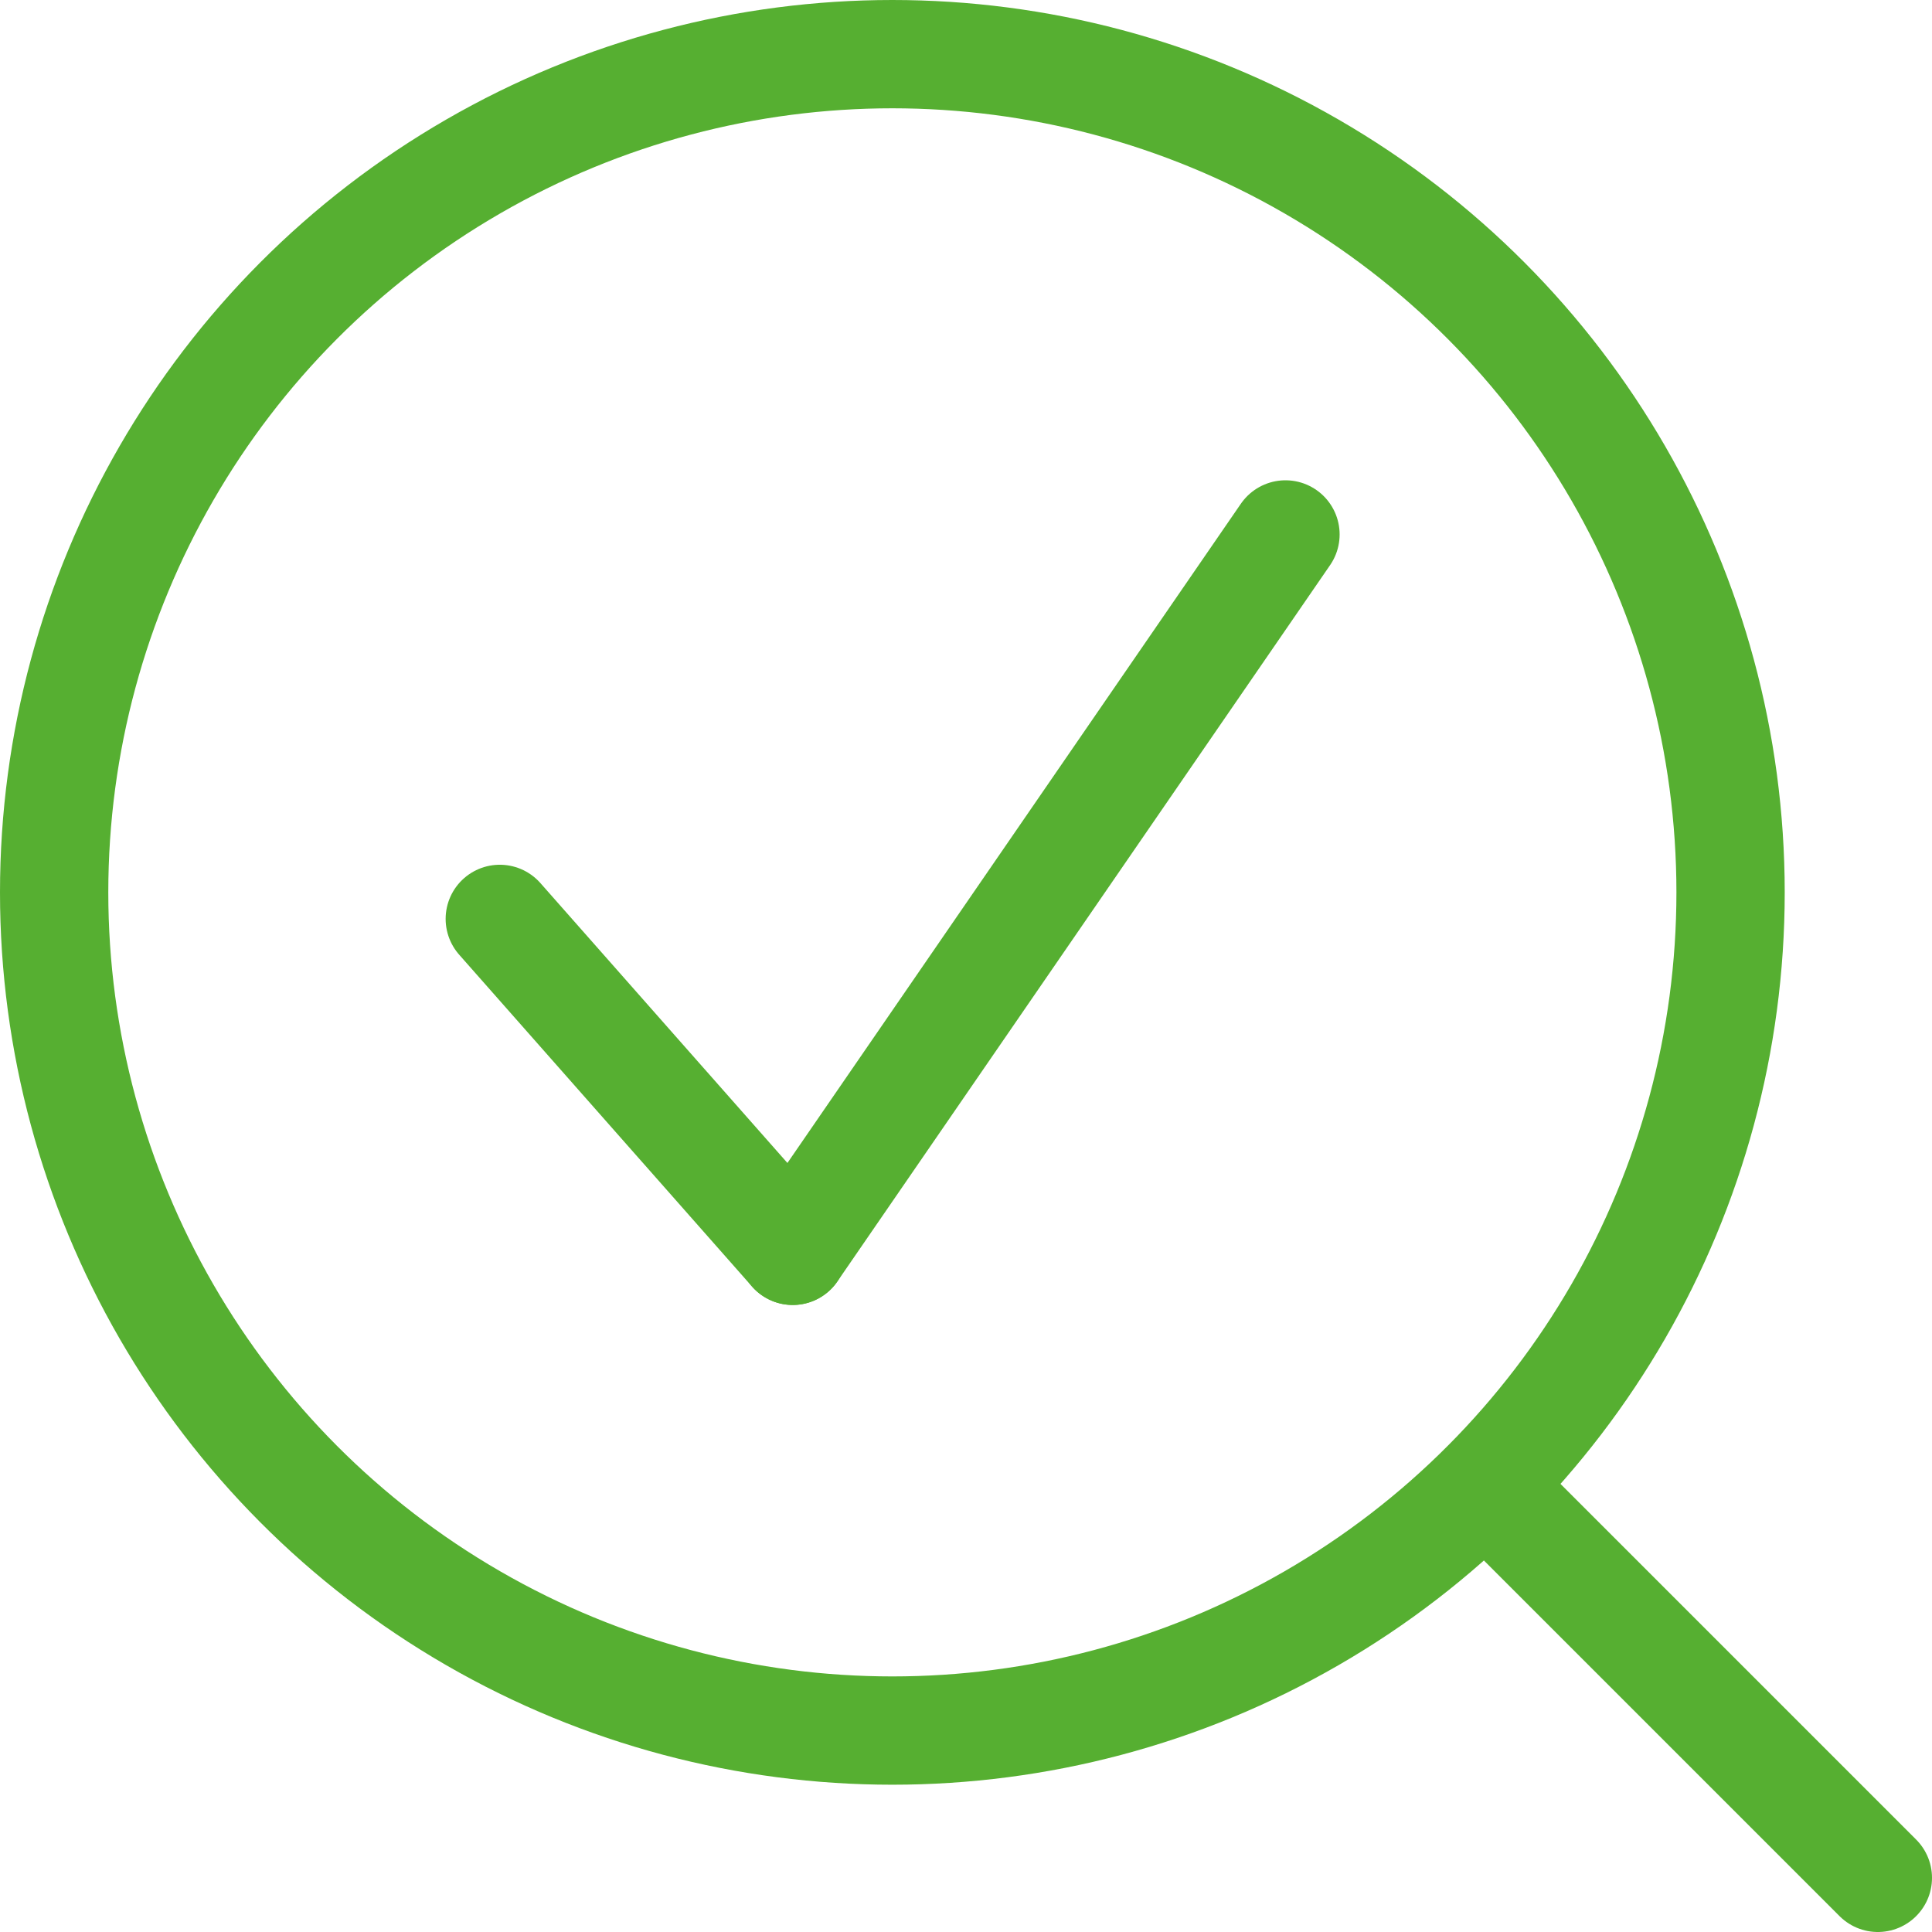
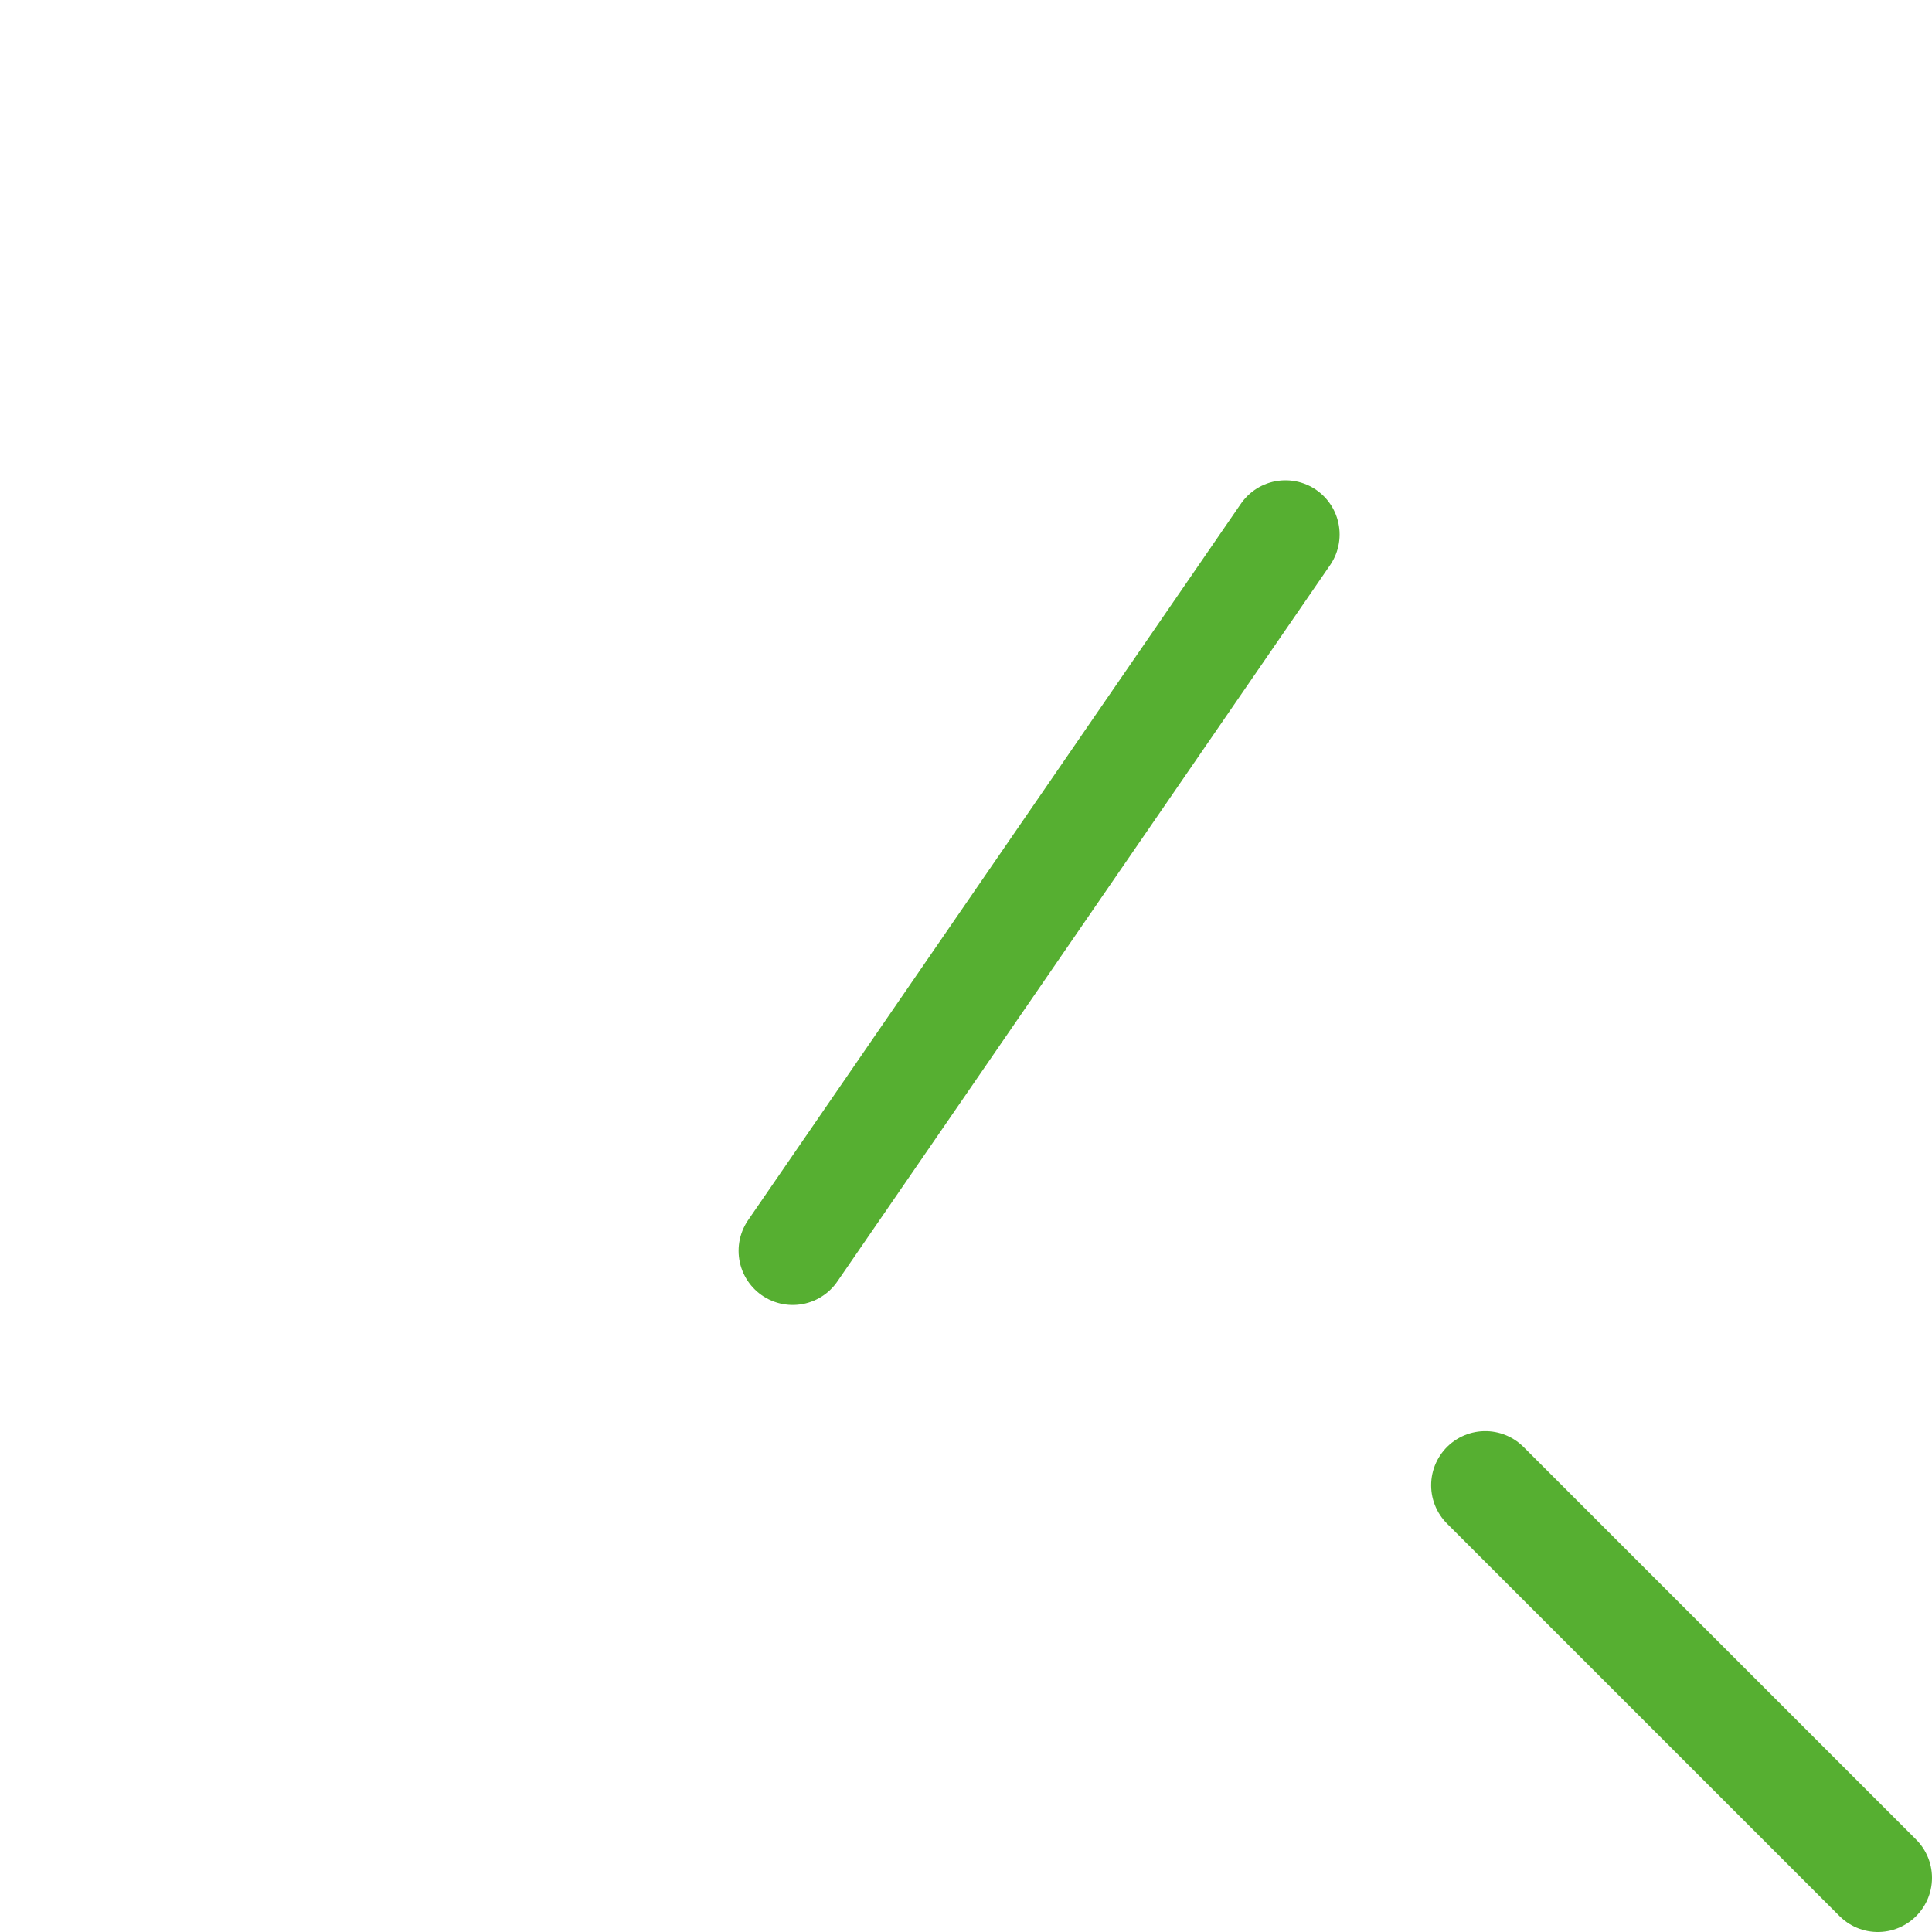
<svg xmlns="http://www.w3.org/2000/svg" id="Vrstva_1" data-name="Vrstva 1" viewBox="0 0 35.68 35.68">
  <defs>
    <style>.cls-1{fill:none;stroke:#56af31;stroke-linecap:round;stroke-miterlimit:10;stroke-width:2px;}</style>
  </defs>
-   <circle class="cls-1" cx="16.48" cy="16.48" r="15.48" />
  <line class="cls-1" x1="27.43" y1="27.43" x2="34.68" y2="34.68" />
-   <line class="cls-1" x1="9.23" y1="16.97" x2="14.64" y2="23.1" />
  <line class="cls-1" x1="23.74" y1="9.87" x2="14.64" y2="23.1" />
</svg>